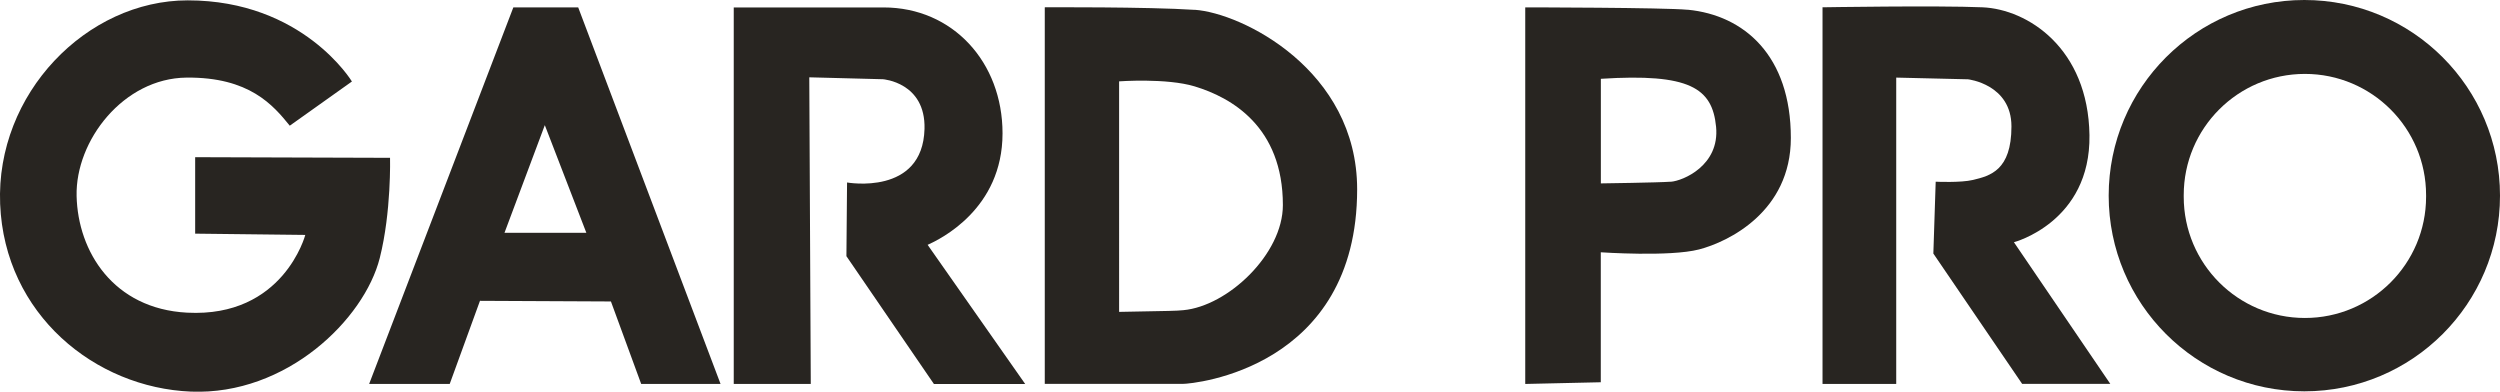
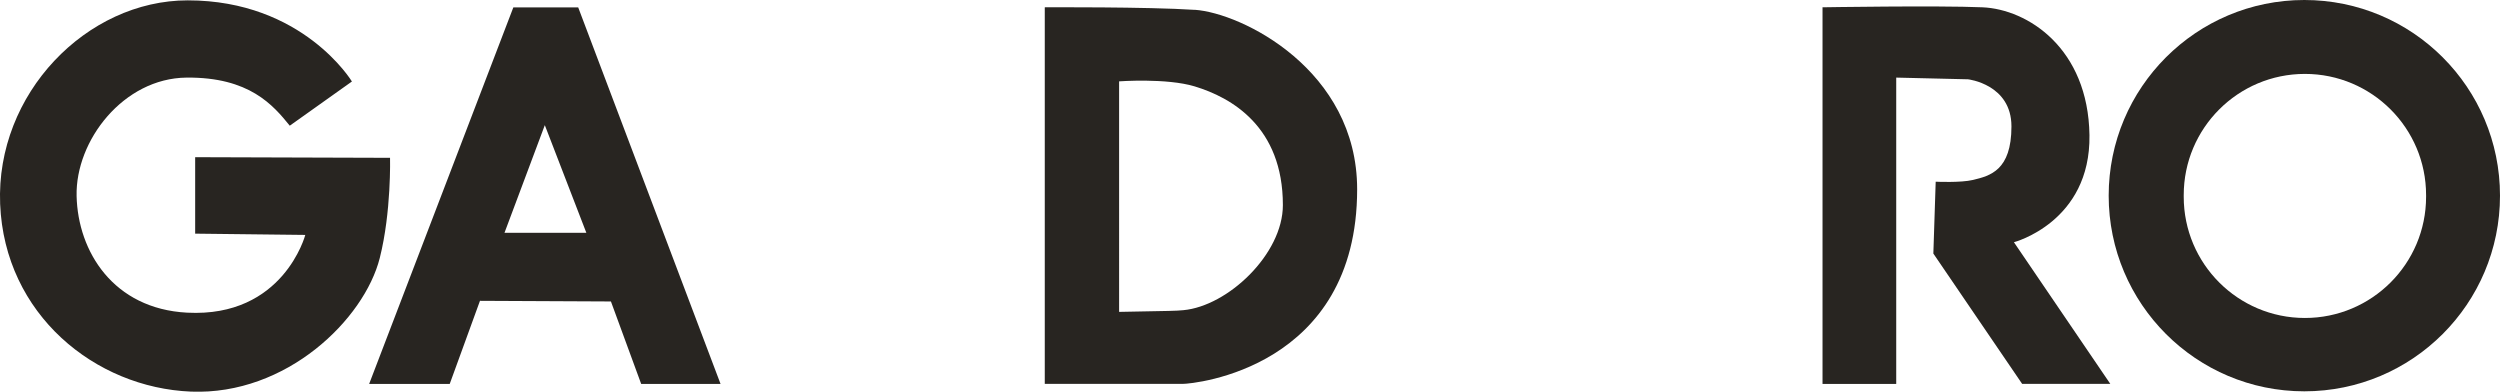
<svg xmlns="http://www.w3.org/2000/svg" id="art" viewBox="0 0 352.78 55.27">
  <defs>
    <style>
      .cls-1 {
        fill: #282521;
      }
    </style>
  </defs>
  <path class="cls-1" d="M40.9,17.73l8.76-6.23S42.76.05,26.49.05C12.24.05-.61,13.2.02,28.79c.63,15.59,13.41,25.92,26.92,26.47,13.5.54,24.46-10.21,26.65-18.85,1.65-6.53,1.45-14.14,1.45-14.14l-27.5-.09v10.79l15.54.18s-3.08,11.69-16.68,10.97c-10.41-.55-15.41-8.63-15.59-16.46-.18-7.83,6.62-16.62,15.5-16.71,8.89-.09,12.24,3.9,14.59,6.8Z" />
  <path class="cls-1" d="M81.59,1.04h-9.15l-20.35,53.14h11.37l4.27-11.73,18.48.09,4.27,11.64h11.2L81.59,1.04ZM71.19,32.85l5.69-15.19,5.86,15.19h-11.55Z" />
-   <path class="cls-1" d="M103.54,1.04v53.14h10.87l-.21-43.27,10.4.27s6.04.44,5.86,7.02c-.26,9.47-10.93,7.55-10.93,7.55l-.09,10.4,12.35,18.04h12.88l-13.77-19.64c1.78-.8,10.57-5.06,10.57-15.73,0-10.04-7.02-17.77-16.79-17.77-8.09,0-21.15,0-21.15,0Z" />
-   <path class="cls-1" d="M238.16,1.38c-3.32-.32-22.93-.34-22.93-.34v53.14l10.66-.24v-18.34s9.73.67,13.86-.4c4.13-1.07,12.96-5.33,12.96-15.73,0-11.6-6.57-17.33-14.56-18.1ZM235.76,25.64c-1.73.13-9.86.24-9.86.24v-14.76c12.53-.8,15.73,1.3,16.26,6.77.53,5.46-4.67,7.63-6.4,7.76Z" />
  <path class="cls-1" d="M257.18,1.04v53.14h10.4V10.95l10.13.24s6.13.69,6.13,6.65c0,6.22-3.02,6.97-5.42,7.55-1.73.42-5.27.25-5.27.25l-.33,10.14,12.53,18.39h12.44l-13.6-19.99s10.84-2.84,10.66-15.11c-.18-12.26-8.71-17.77-15.11-18.04s-22.57,0-22.57,0Z" />
  <path class="cls-1" d="M325.17,0c-15.25,0-27.61,12.36-27.61,27.61s12.36,27.61,27.61,27.61,27.61-12.36,27.61-27.61S340.42,0,325.17,0ZM342.35,27.77c0,9.44-7.66,17.1-17.1,17.1s-17.1-7.66-17.1-17.1c0-.04,0-.08,0-.12,0-.04,0-.08,0-.12,0-9.44,7.66-17.1,17.1-17.1s17.1,7.66,17.1,17.1c0,.04,0,.08,0,.12,0,.04,0,.08,0,.12Z" />
  <path class="cls-1" d="M168.58,1.39c-6.66-.44-21.15-.36-21.15-.36v53.14h19.46c1.56,0,24.62-2.18,24.62-27.46,0-16.84-16.27-24.88-22.93-25.33ZM166.98,43.77c-1.25.11-1.2.09-9.06.24V11.48s6.7-.49,10.66.71c5.19,1.57,12.45,5.69,12.45,16.75,0,6.93-7.78,14.26-14.05,14.83Z" />
</svg>